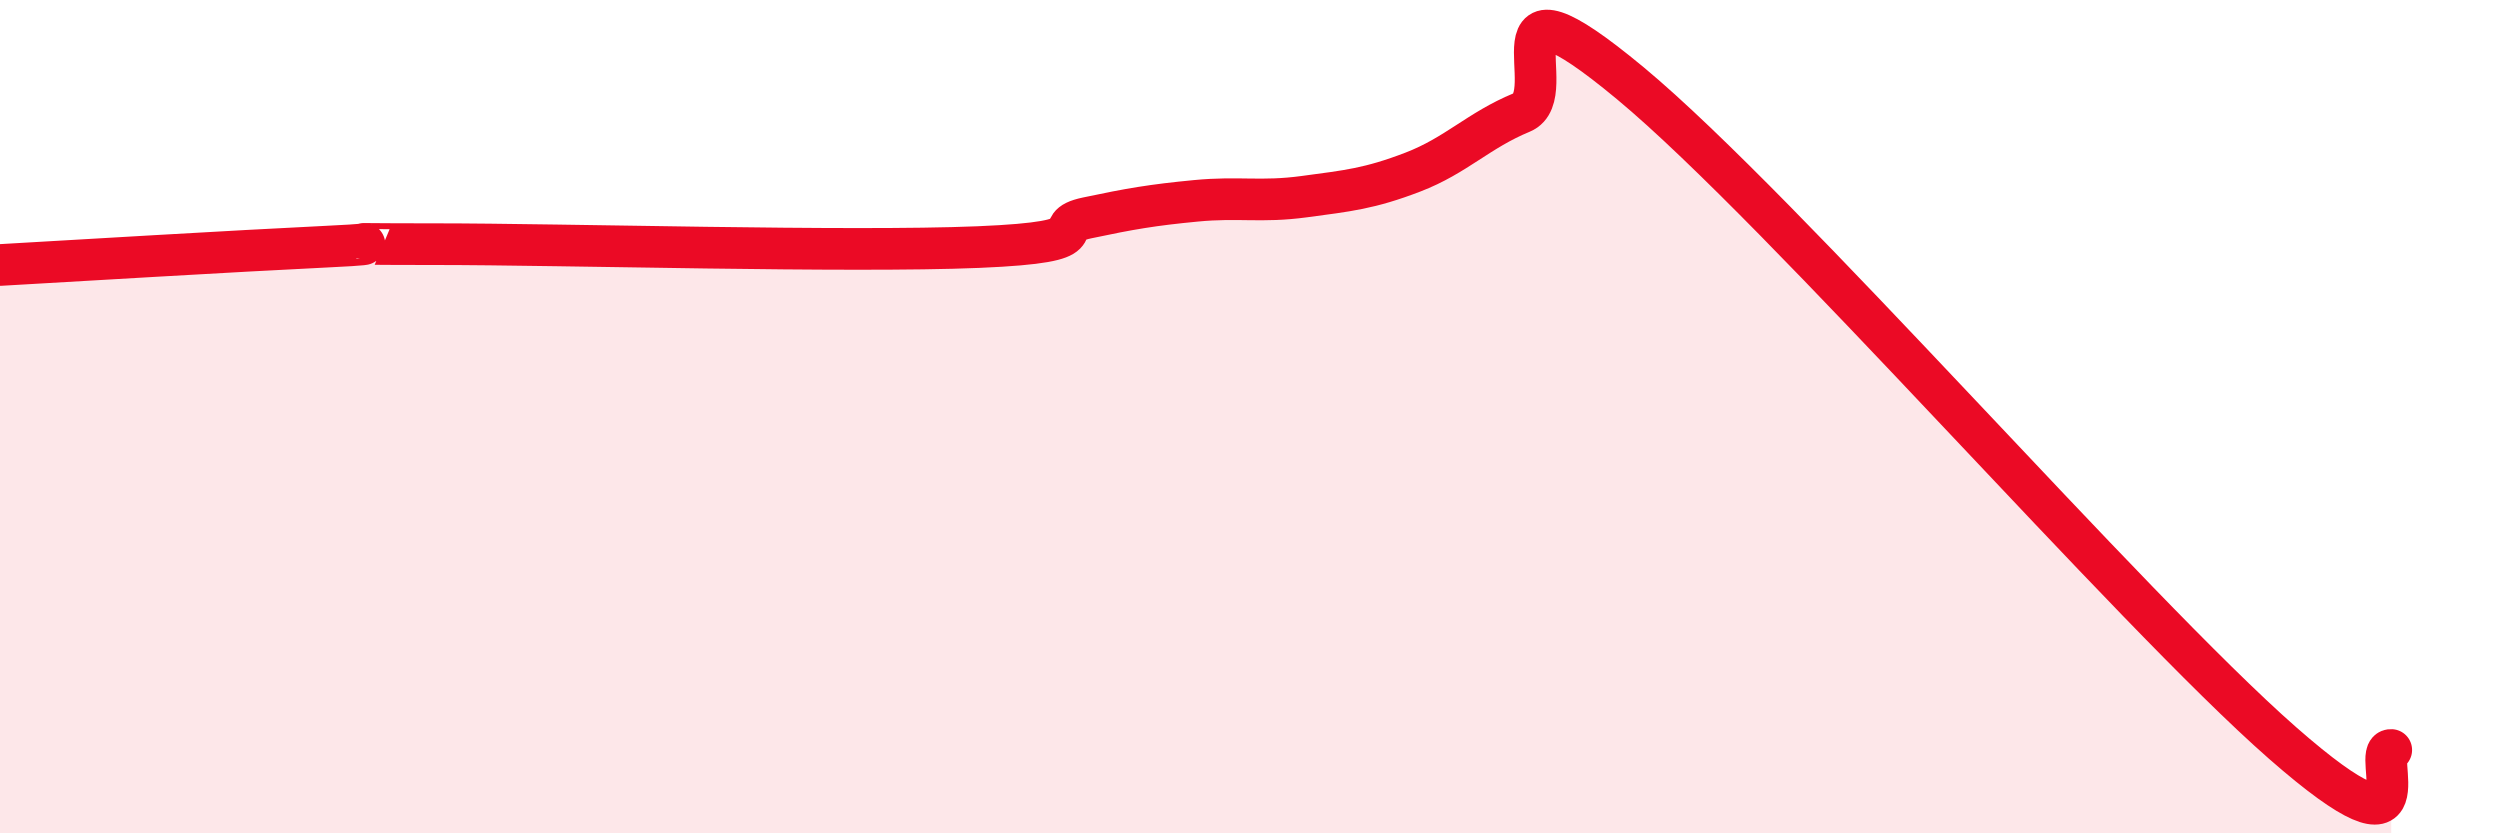
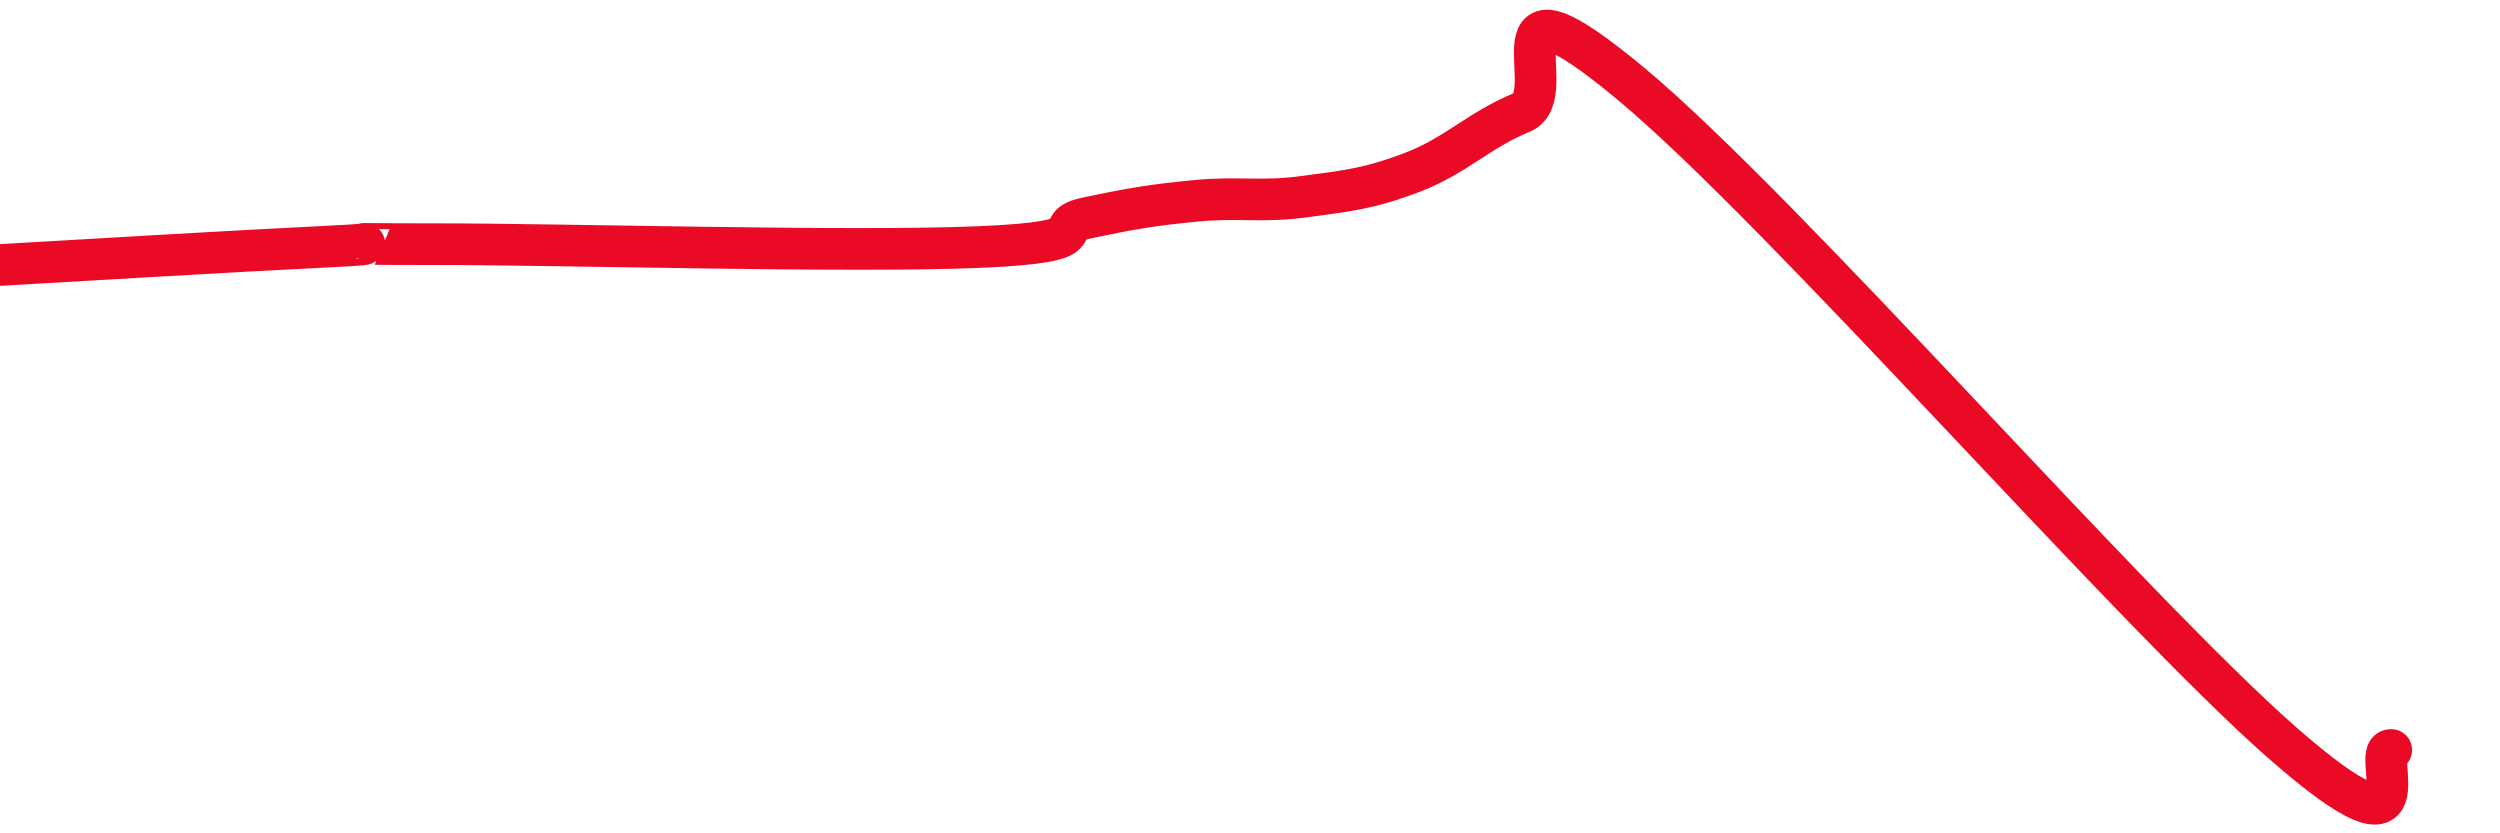
<svg xmlns="http://www.w3.org/2000/svg" width="60" height="20" viewBox="0 0 60 20">
-   <path d="M 0,6.36 C 1.57,6.27 5.74,6.02 7.83,5.92 C 9.92,5.82 7.3,5.86 10.43,5.86 C 13.56,5.86 20.35,6.06 23.48,5.93 C 26.61,5.8 25.05,5.45 26.09,5.23 C 27.13,5.01 27.66,4.92 28.7,4.82 C 29.74,4.72 30.26,4.86 31.3,4.72 C 32.34,4.58 32.87,4.53 33.91,4.13 C 34.95,3.73 35.48,3.13 36.52,2.7 C 37.56,2.27 35.48,-1.03 39.13,2 C 42.78,5.03 51.13,14.63 54.78,17.83 C 58.43,21.03 56.87,17.97 57.39,18L57.39 20L0 20Z" fill="#EB0A25" opacity="0.1" stroke-linecap="round" stroke-linejoin="round" />
  <path d="M 0,6.36 C 1.57,6.27 5.74,6.02 7.83,5.92 C 9.92,5.82 7.3,5.86 10.43,5.86 C 13.56,5.86 20.35,6.06 23.48,5.93 C 26.61,5.8 25.05,5.45 26.09,5.23 C 27.13,5.01 27.66,4.92 28.7,4.82 C 29.74,4.72 30.26,4.86 31.3,4.72 C 32.34,4.58 32.87,4.53 33.91,4.13 C 34.95,3.73 35.48,3.13 36.52,2.7 C 37.56,2.27 35.48,-1.03 39.13,2 C 42.78,5.03 51.13,14.63 54.78,17.83 C 58.43,21.03 56.87,17.97 57.39,18" stroke="#EB0A25" stroke-width="1" fill="none" stroke-linecap="round" stroke-linejoin="round" />
</svg>